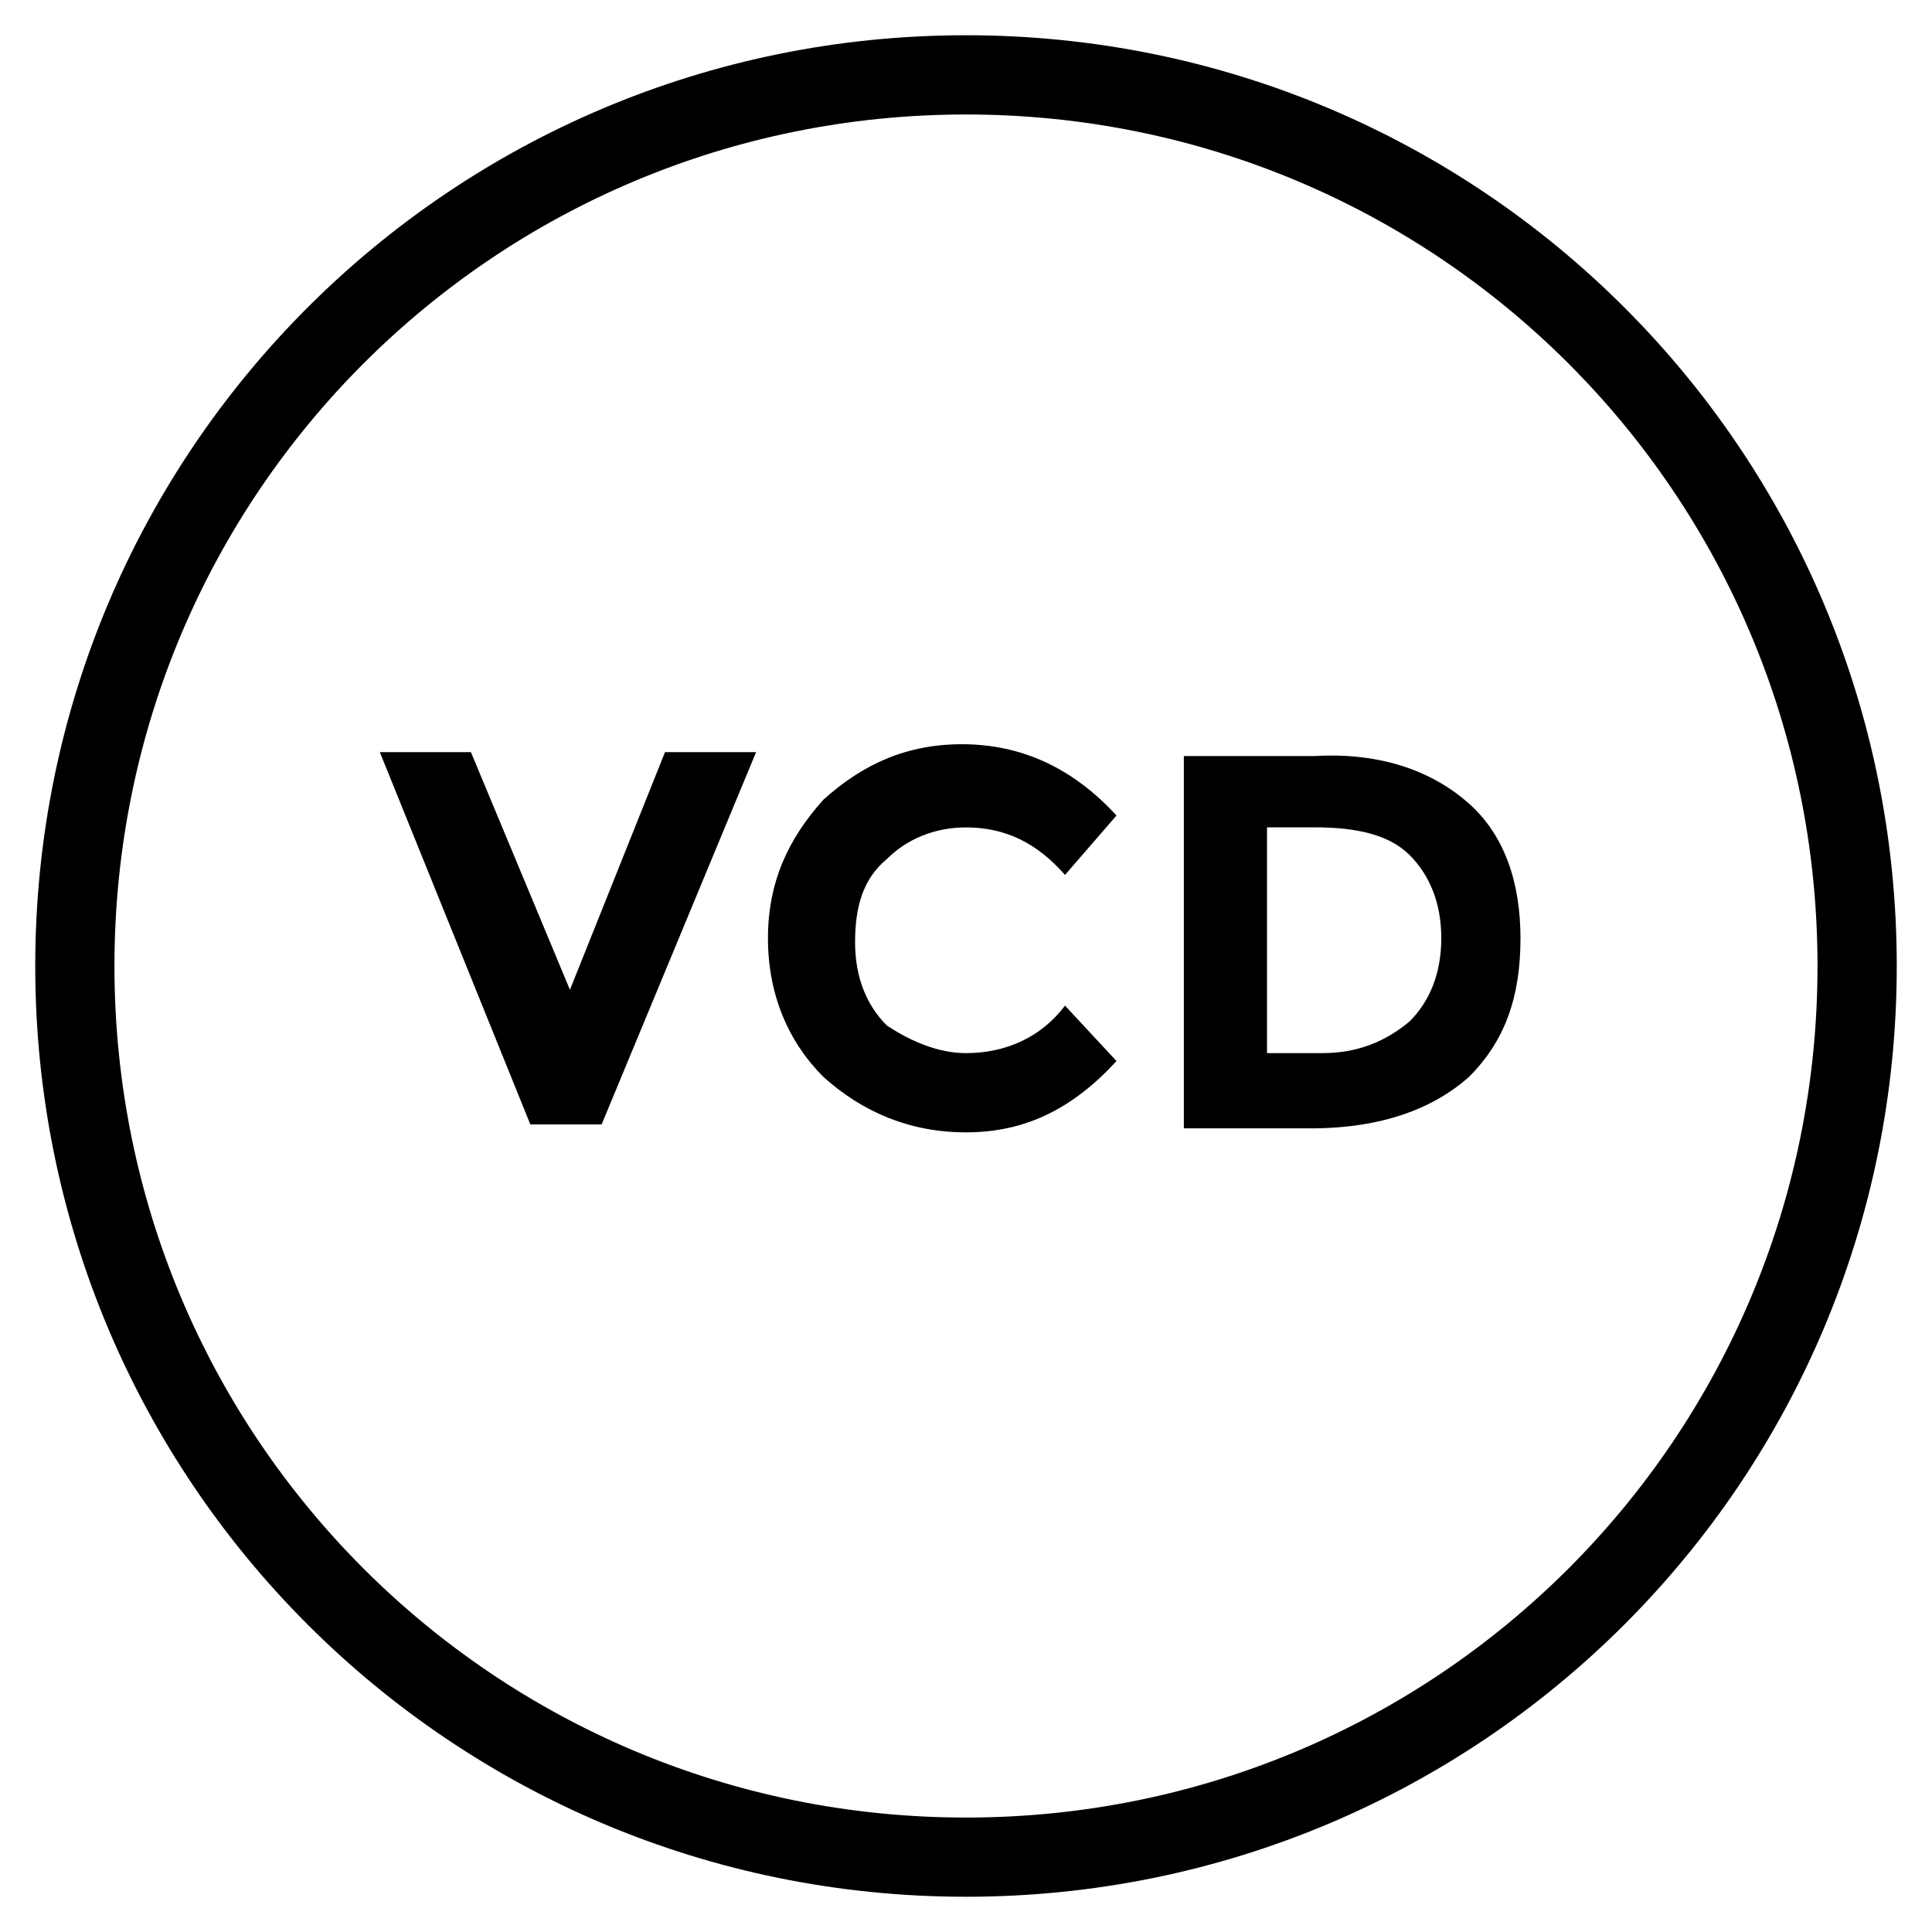
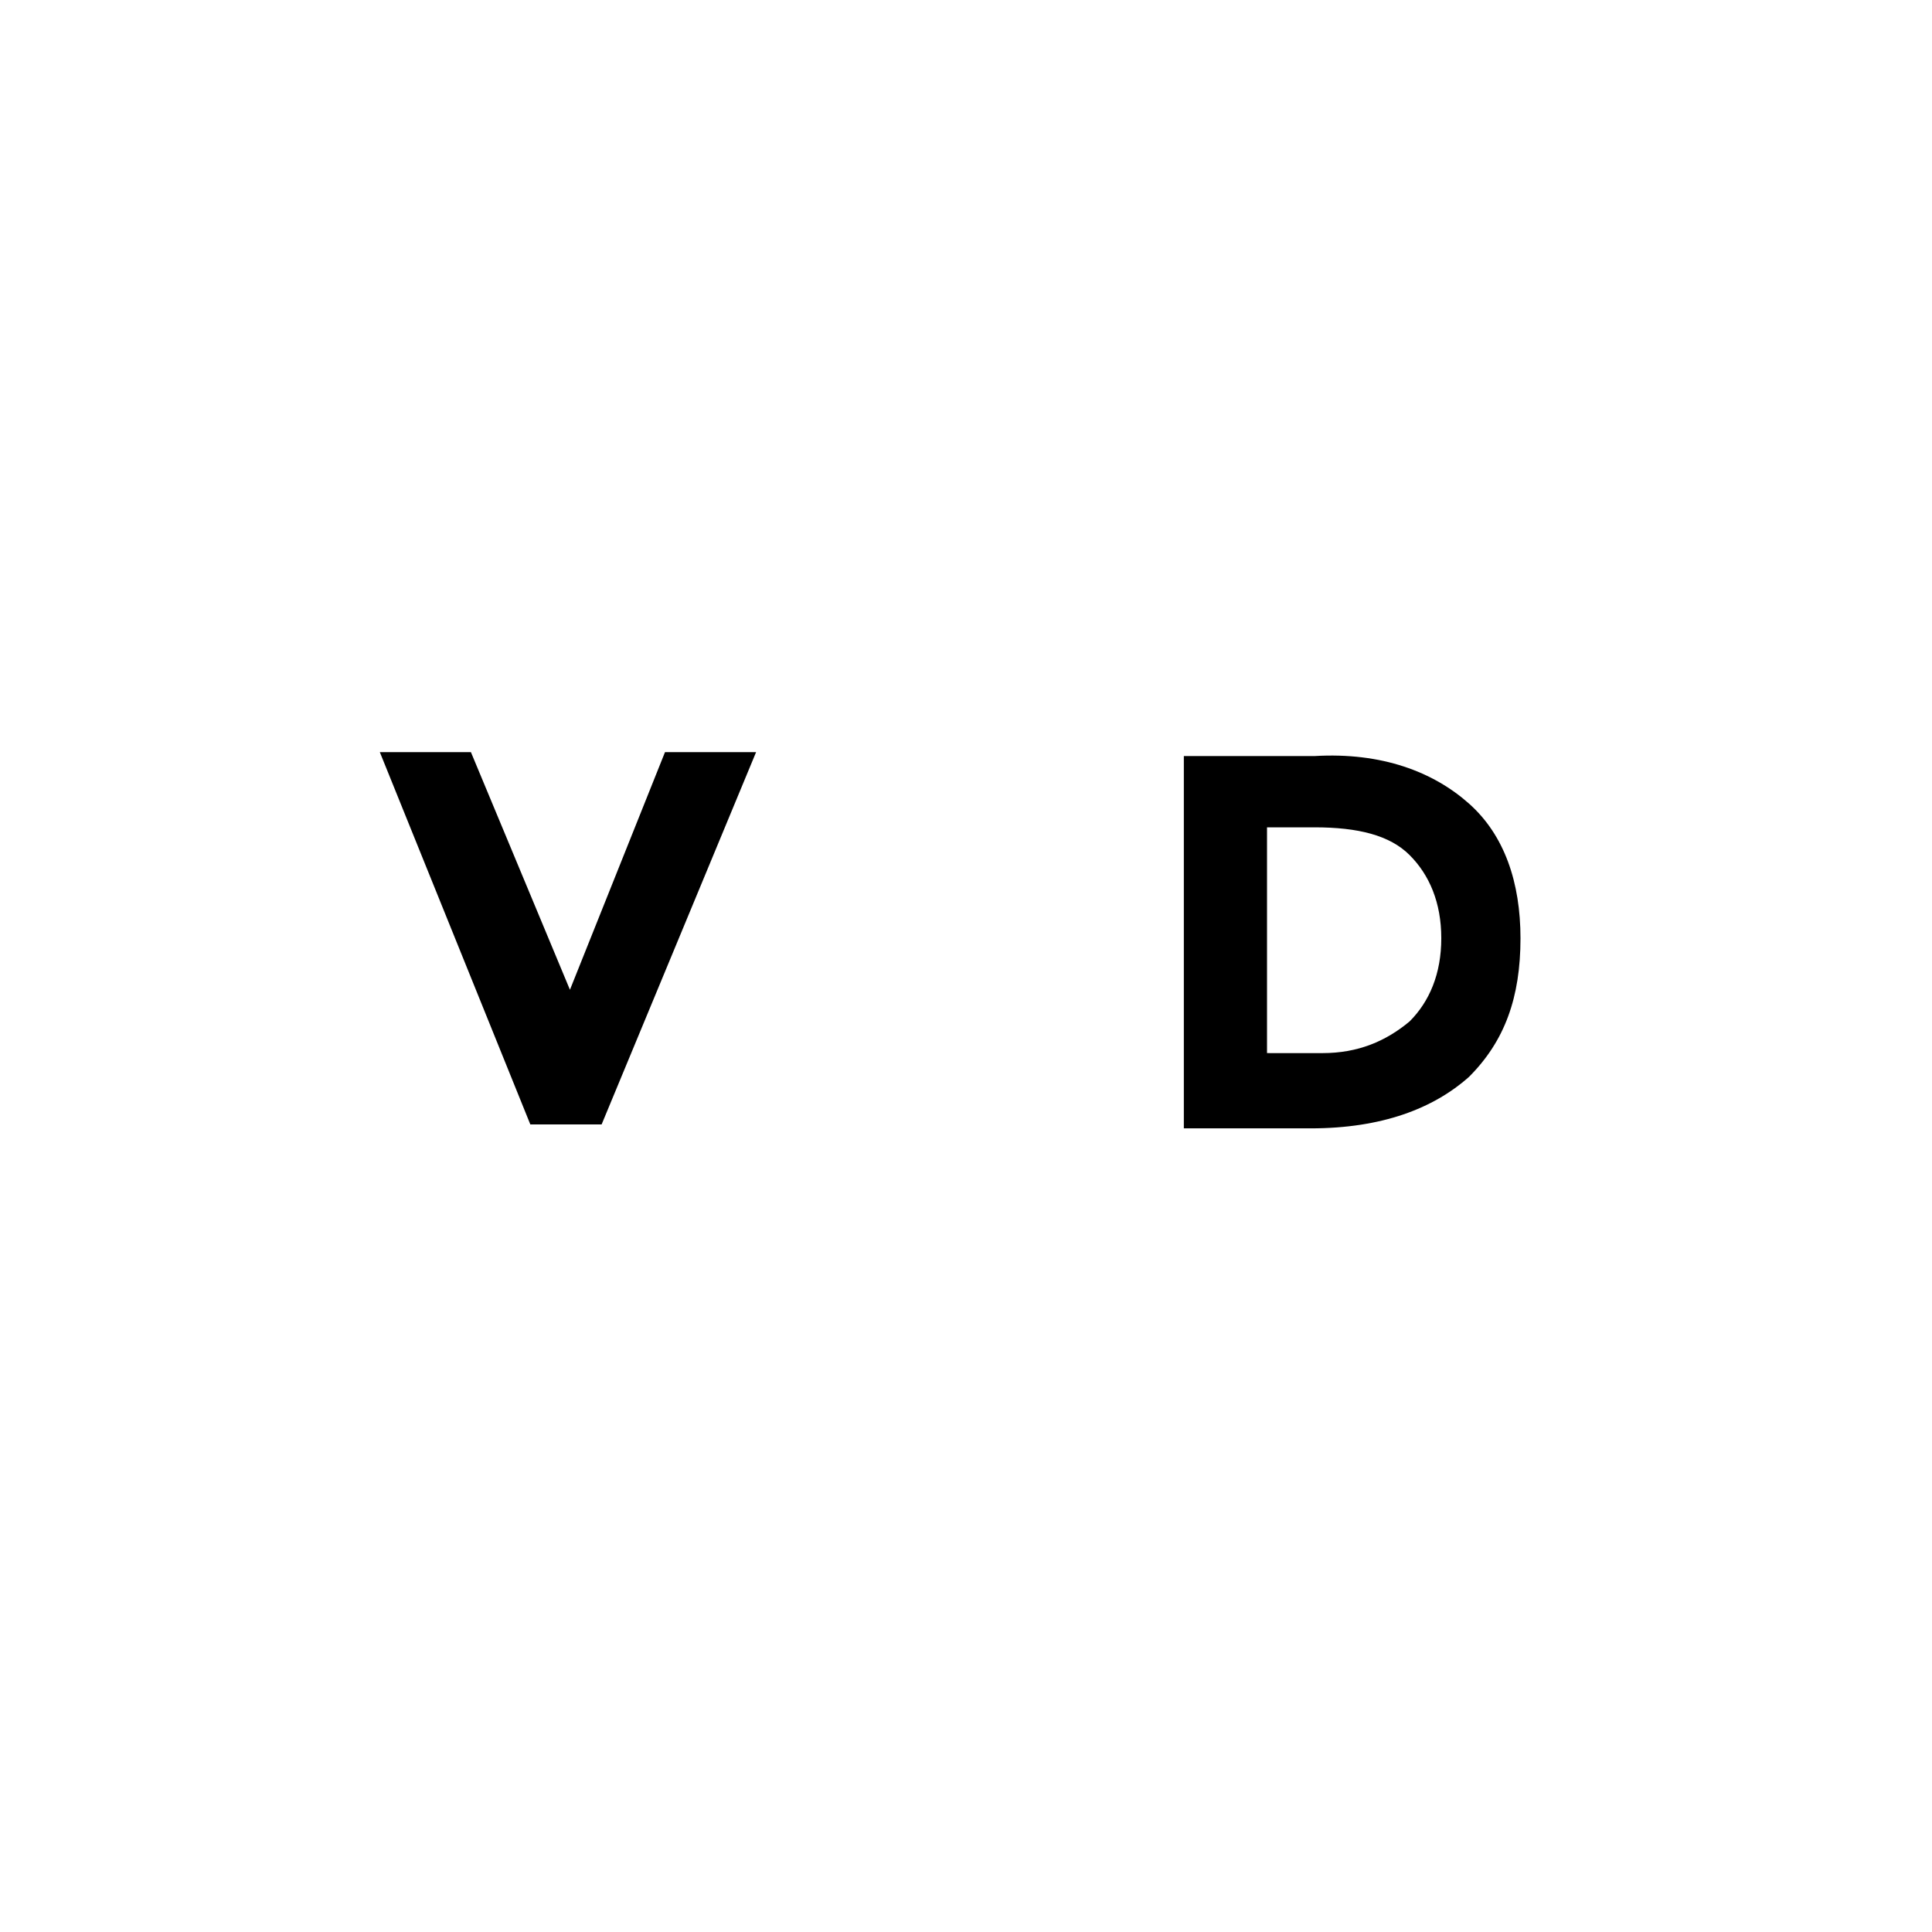
<svg xmlns="http://www.w3.org/2000/svg" fill="#000000" width="800px" height="800px" version="1.1" viewBox="144 144 512 512">
  <g>
-     <path d="m400 646.66c-136.45 0-246.66-110.21-246.66-246.66 0-136.45 110.21-246.66 246.66-246.66 136.45 0 246.66 110.21 246.66 246.66 0 136.45-110.21 246.66-246.66 246.66zm0-472.32c-124.9 0-225.67 100.77-225.67 225.67s100.77 225.66 225.67 225.66 225.66-100.76 225.66-225.66-100.76-225.67-225.66-225.67z" />
    <path d="m295.04 406.3 25.191-62.977h24.141l-40.938 98.664h-18.891l-39.887-98.664h24.141z" />
-     <path d="m400 423.09c10.496 0 19.941-4.199 26.238-12.594l13.645 14.695c-11.547 12.594-24.141 18.895-39.887 18.895-14.695 0-27.289-5.246-37.785-14.695-9.445-9.445-14.695-22.043-14.695-36.734 0-14.695 5.246-26.238 14.695-36.734 10.496-9.445 22.043-14.695 36.734-14.695 15.742 0 29.391 6.297 40.934 18.895l-13.645 15.742c-7.348-8.398-15.742-12.594-26.238-12.594-8.398 0-15.742 3.148-20.992 8.398-6.297 5.246-8.398 12.594-8.398 22.043 0 9.445 3.148 16.793 8.398 22.043 6.301 4.188 13.648 7.336 20.996 7.336z" />
    <path d="m533.3 356.96c9.445 8.398 13.645 20.992 13.645 35.688 0 15.742-4.199 27.289-13.645 36.734-9.445 8.398-23.09 13.645-41.984 13.645h-33.586v-98.664h34.637c17.844-1.047 31.488 4.199 40.934 12.598zm-15.742 57.727c5.246-5.246 8.398-12.594 8.398-22.043 0-9.445-3.148-16.793-8.398-22.043-5.246-5.246-13.645-7.348-25.191-7.348h-12.594v59.828l14.691 0.004c9.449 0 16.797-3.148 23.094-8.398z" />
  </g>
</svg>